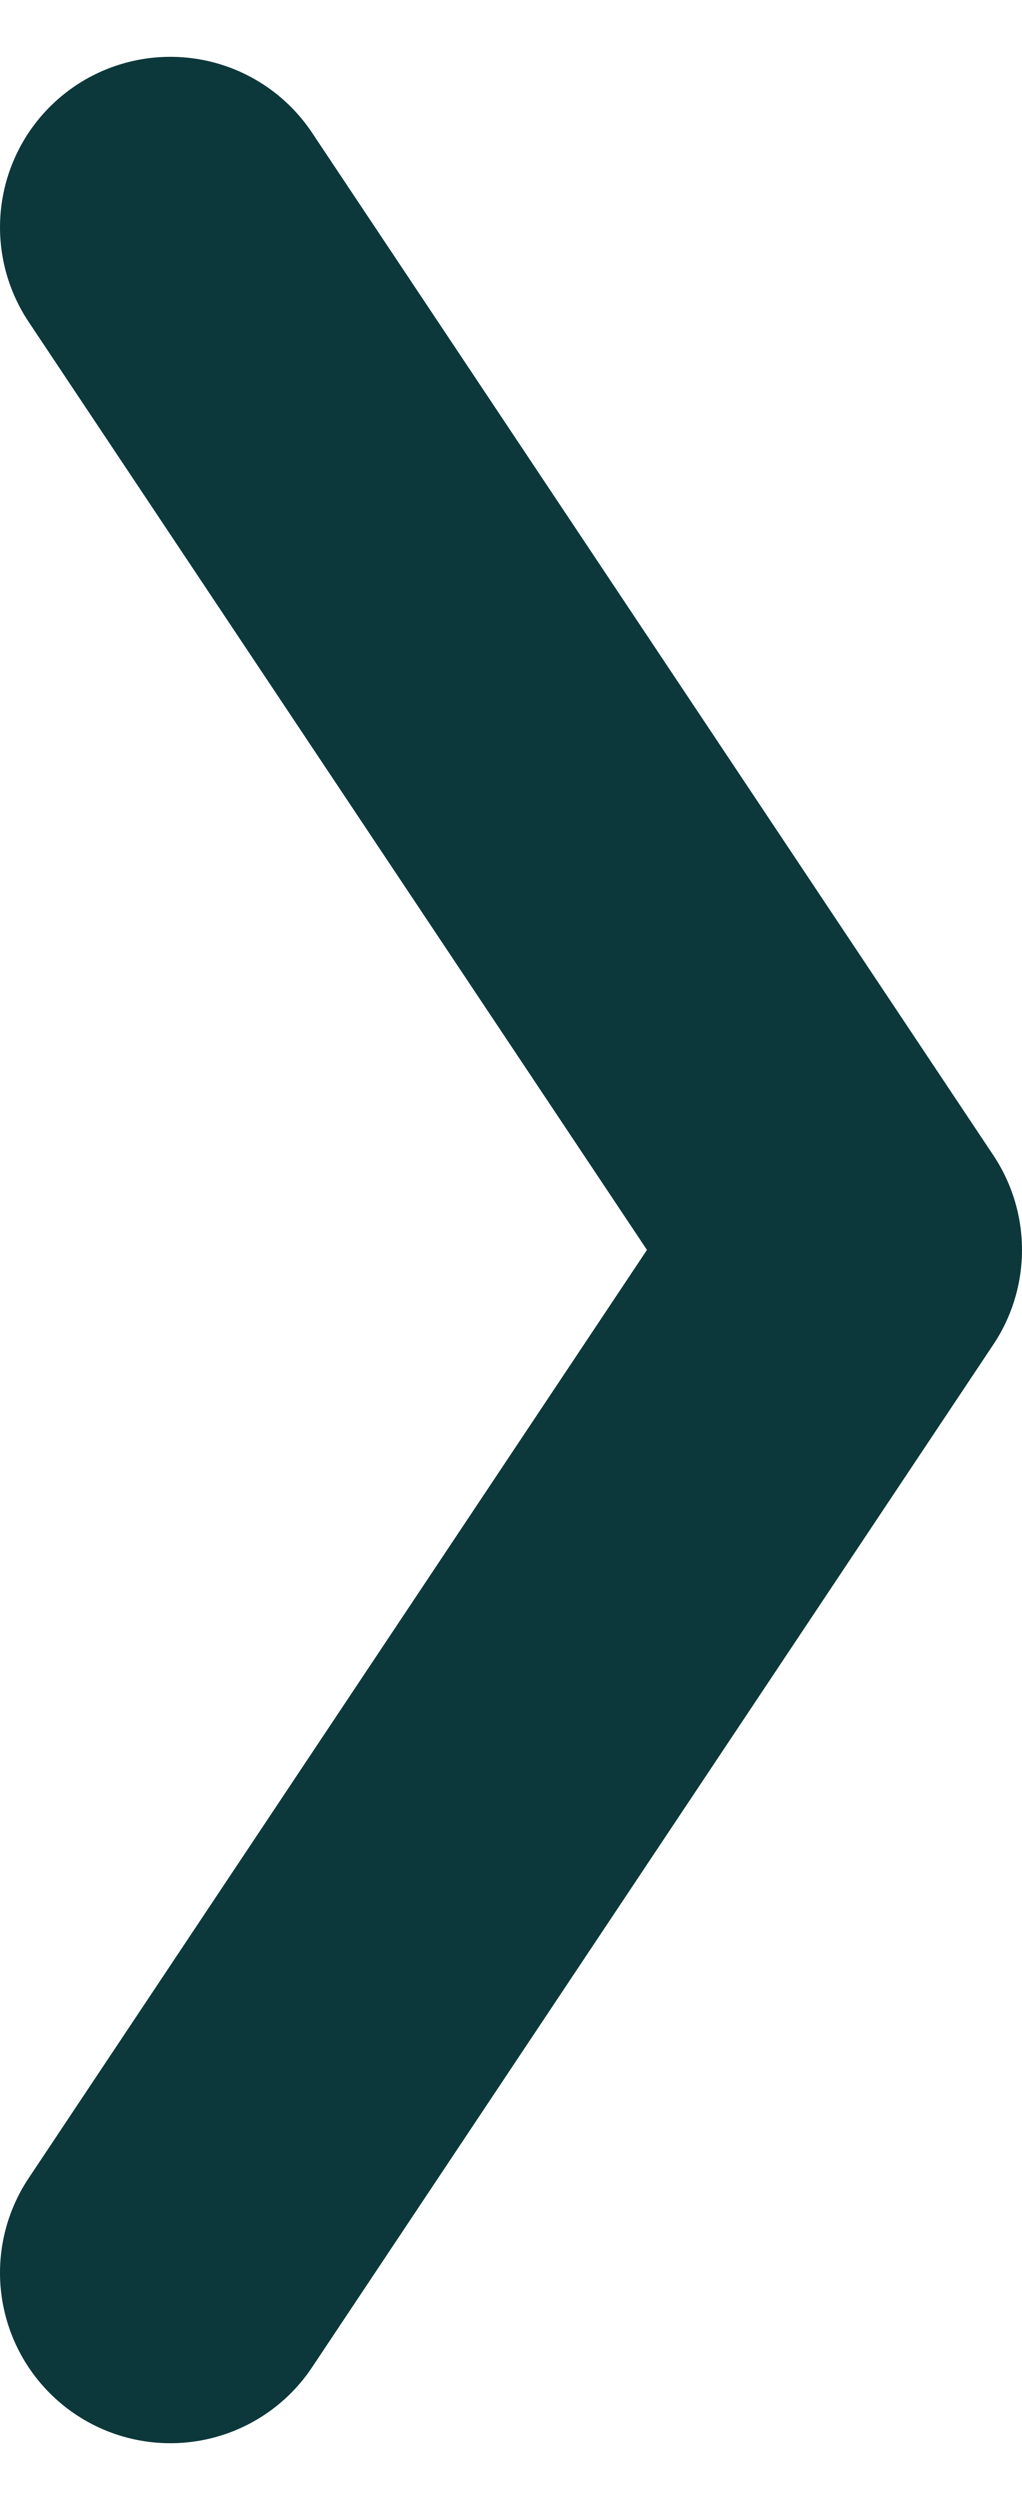
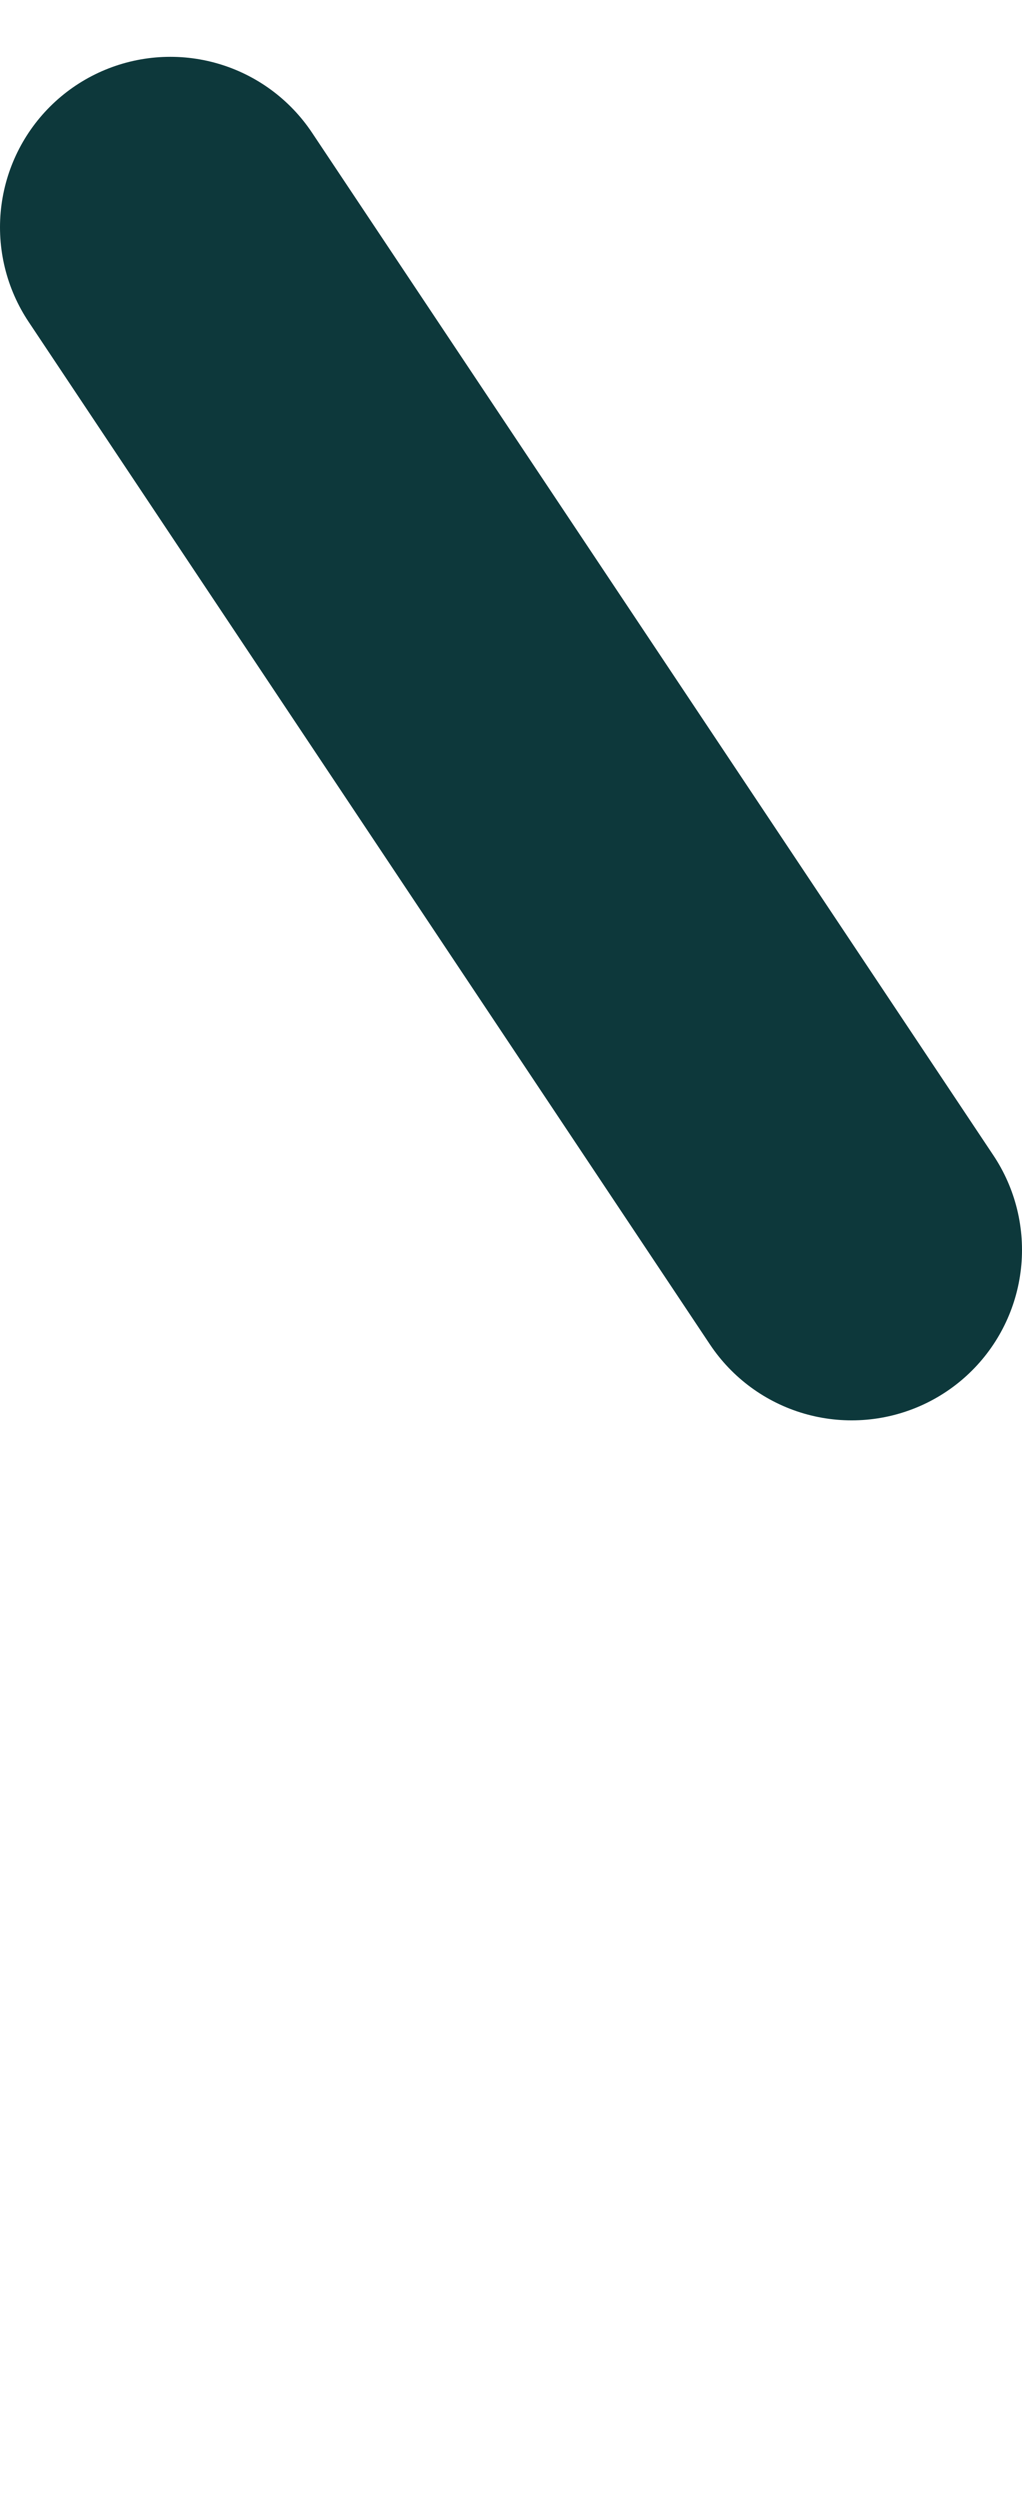
<svg xmlns="http://www.w3.org/2000/svg" width="9" height="22" viewBox="0 0 9 22" fill="none">
-   <path d="M1.5 2L7.5 10.999L1.5 20" stroke="#0D383B" stroke-width="3" stroke-linecap="round" stroke-linejoin="round" />
+   <path d="M1.5 2L7.5 10.999" stroke="#0D383B" stroke-width="3" stroke-linecap="round" stroke-linejoin="round" />
</svg>